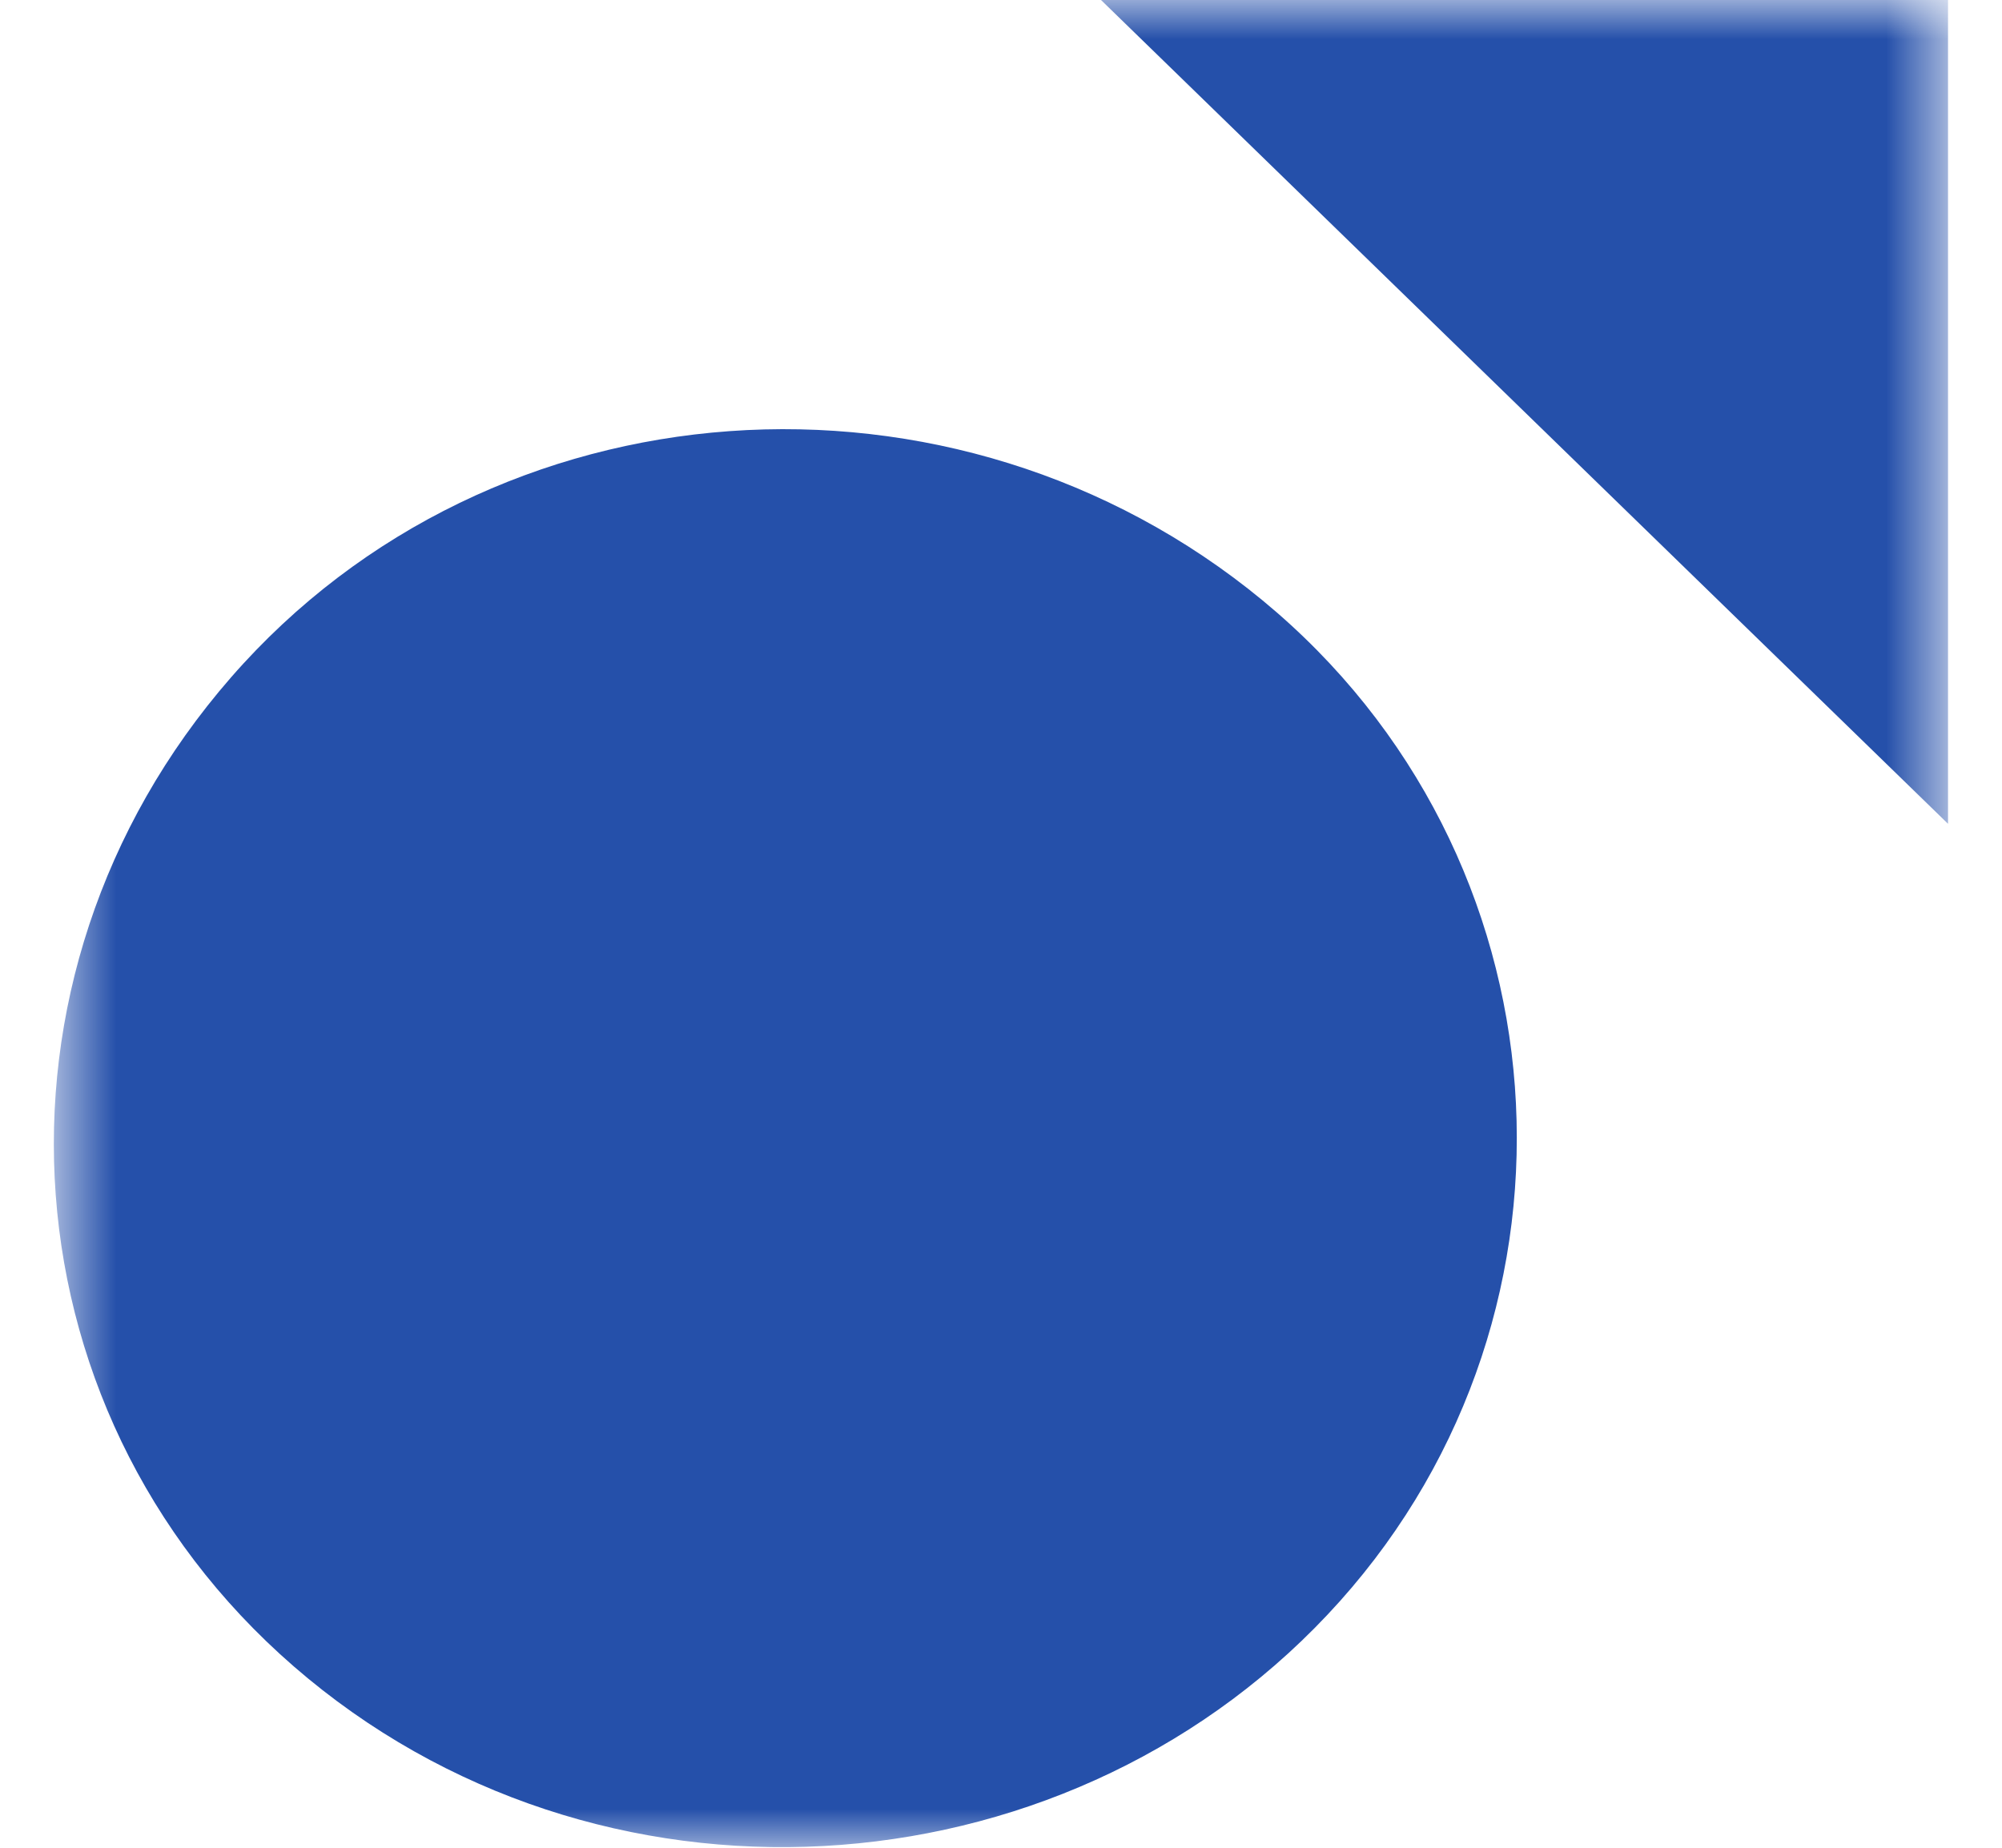
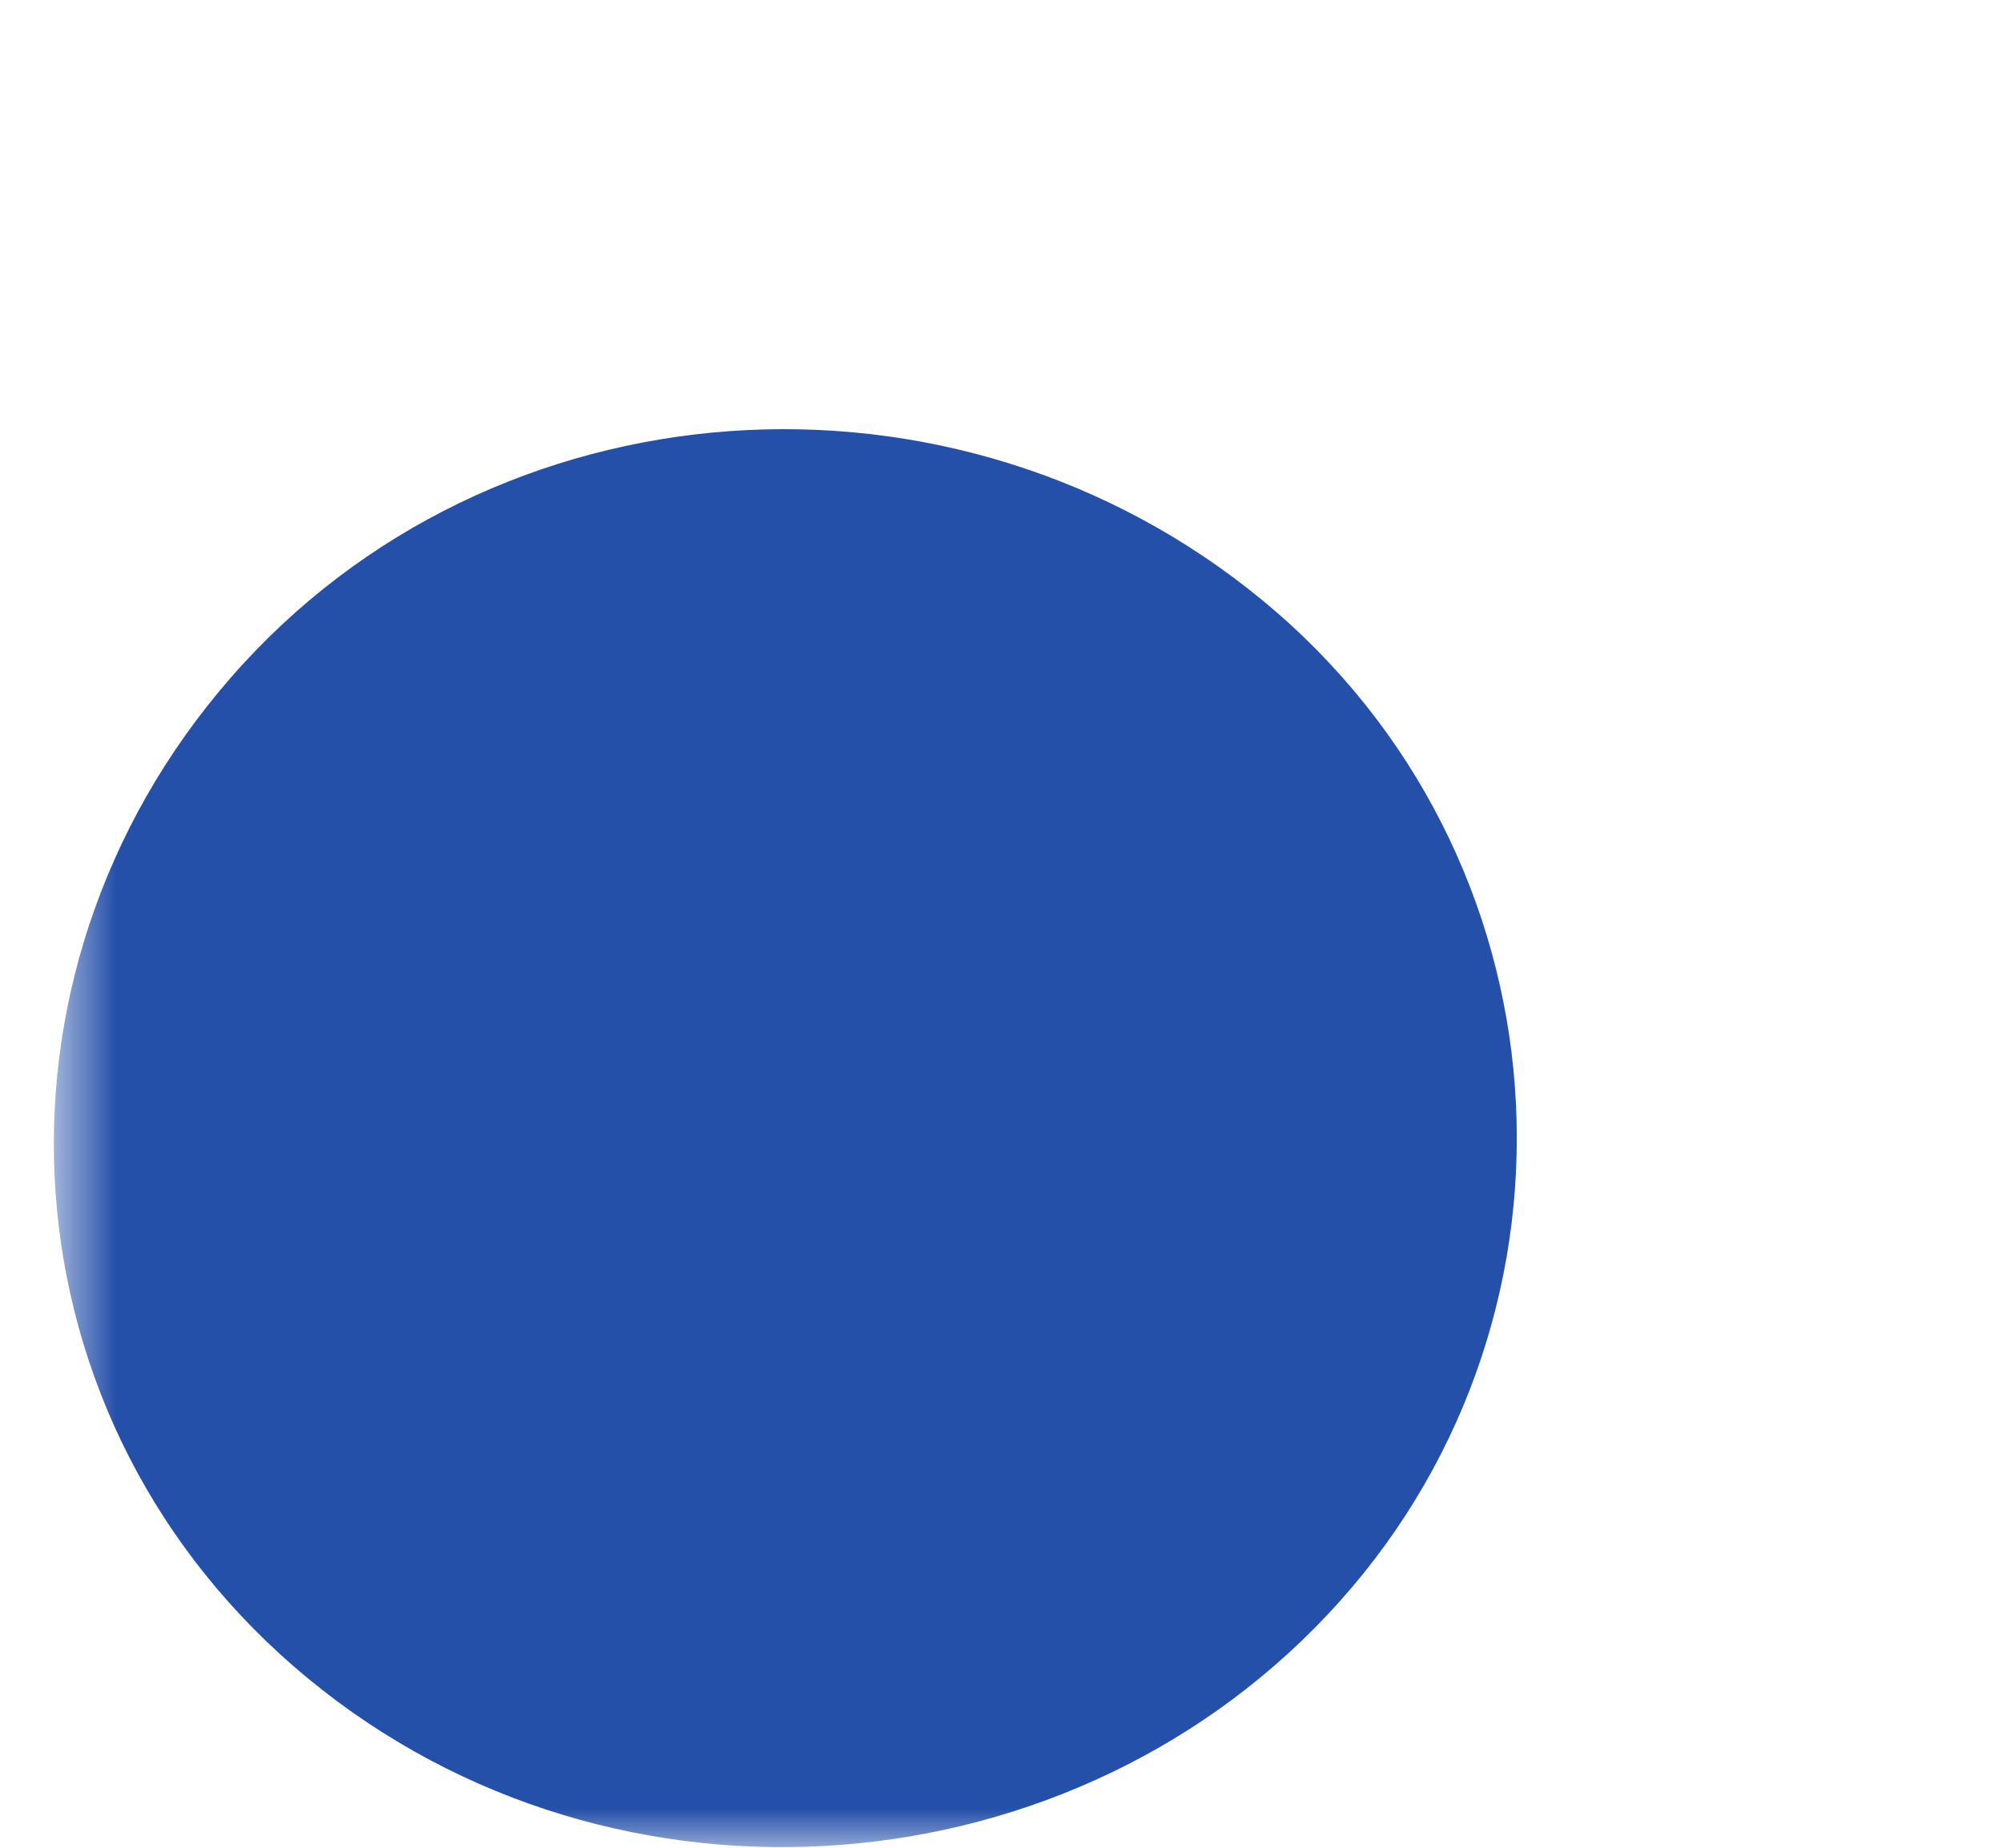
<svg xmlns="http://www.w3.org/2000/svg" width="26" height="24" viewBox="0 0 26 24" fill="none">
  <mask id="mask0_1_376" style="mask-type:alpha" maskUnits="userSpaceOnUse" x="0" y="0" width="26" height="24">
-     <path fill-rule="evenodd" clip-rule="evenodd" d="M0.699 0H25.299V24H0.699V0Z" fill="white" />
-   </mask>
+     </mask>
  <g mask="url(#mask0_1_376)">
    <path fill-rule="evenodd" clip-rule="evenodd" d="M25.299 10.7L14.299 0H25.299V10.7Z" fill="#2550AA" />
  </g>
  <mask id="mask1_1_376" style="mask-type:alpha" maskUnits="userSpaceOnUse" x="0" y="0" width="26" height="24">
    <path fill-rule="evenodd" clip-rule="evenodd" d="M0.699 0H25.299V24H0.699V0Z" fill="white" />
  </mask>
  <g mask="url(#mask1_1_376)">
    <path fill-rule="evenodd" clip-rule="evenodd" d="M3.999 21.8C-0.001 18.5 -0.401 12.7 2.999 8.8C6.399 4.9 12.399 4.5 16.399 7.8C20.399 11.1 20.799 17 17.399 20.8C13.999 24.6 7.999 25.1 3.999 21.8Z" fill="#2550AA" />
  </g>
</svg>